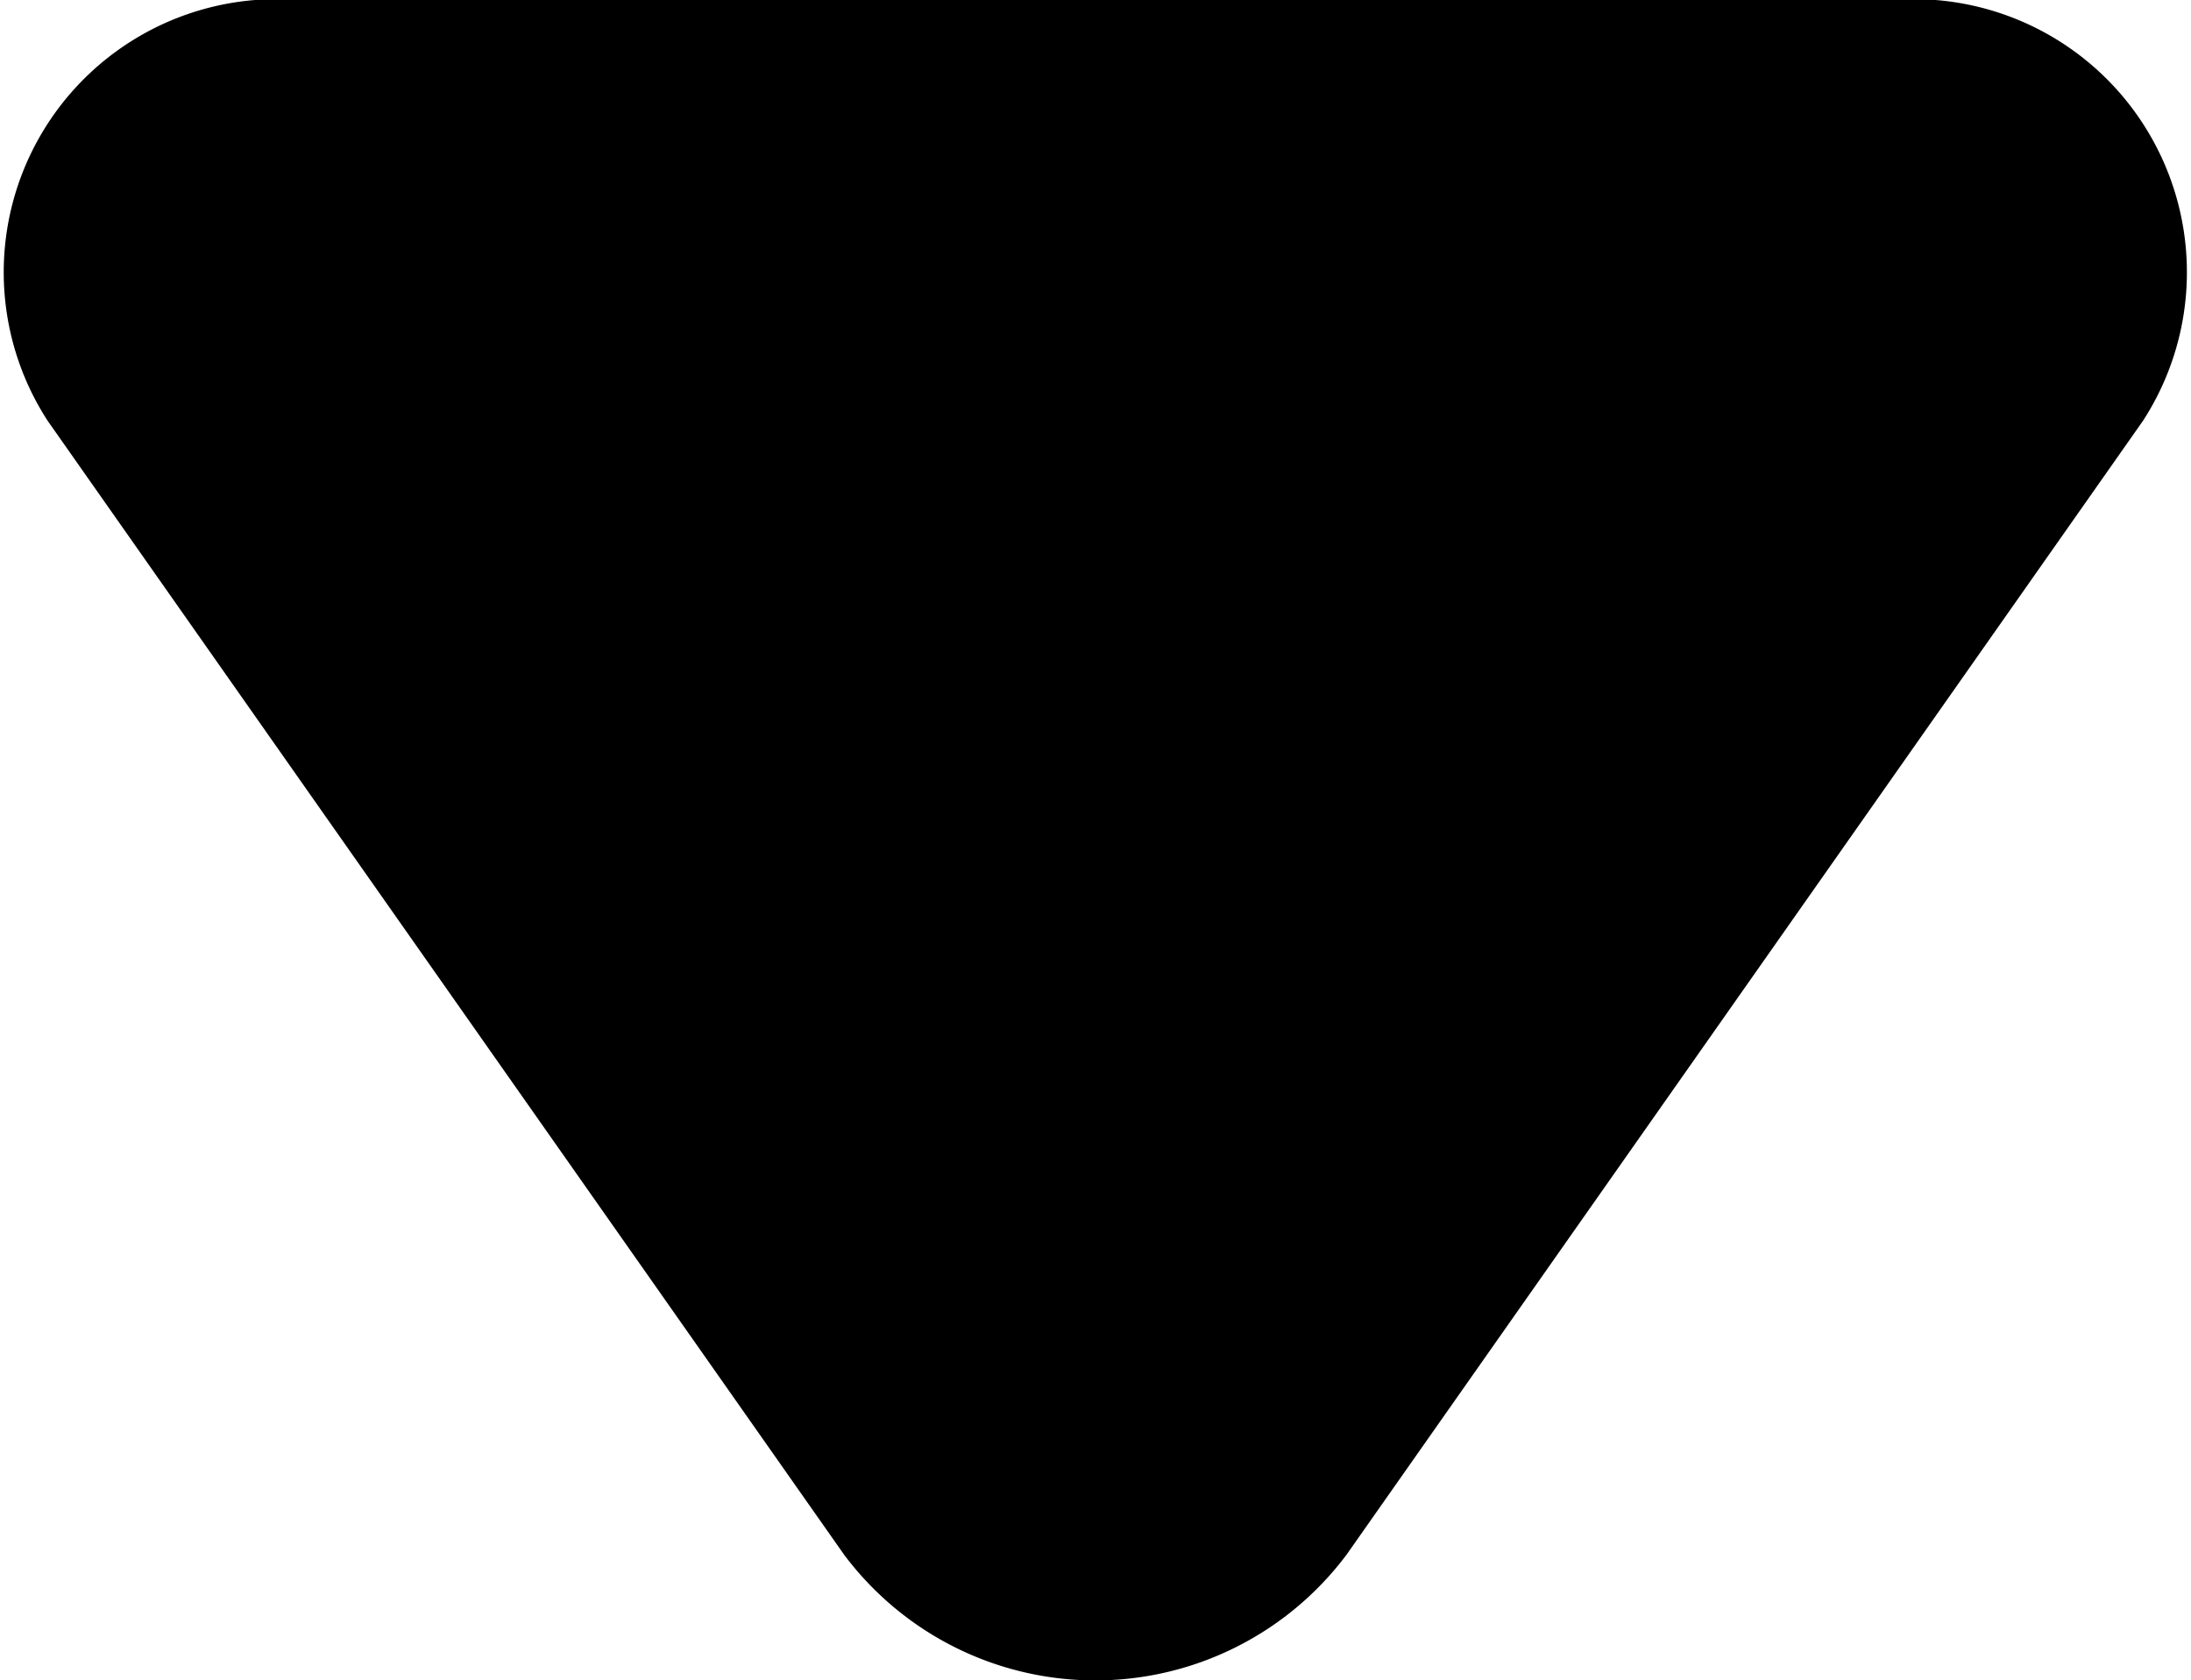
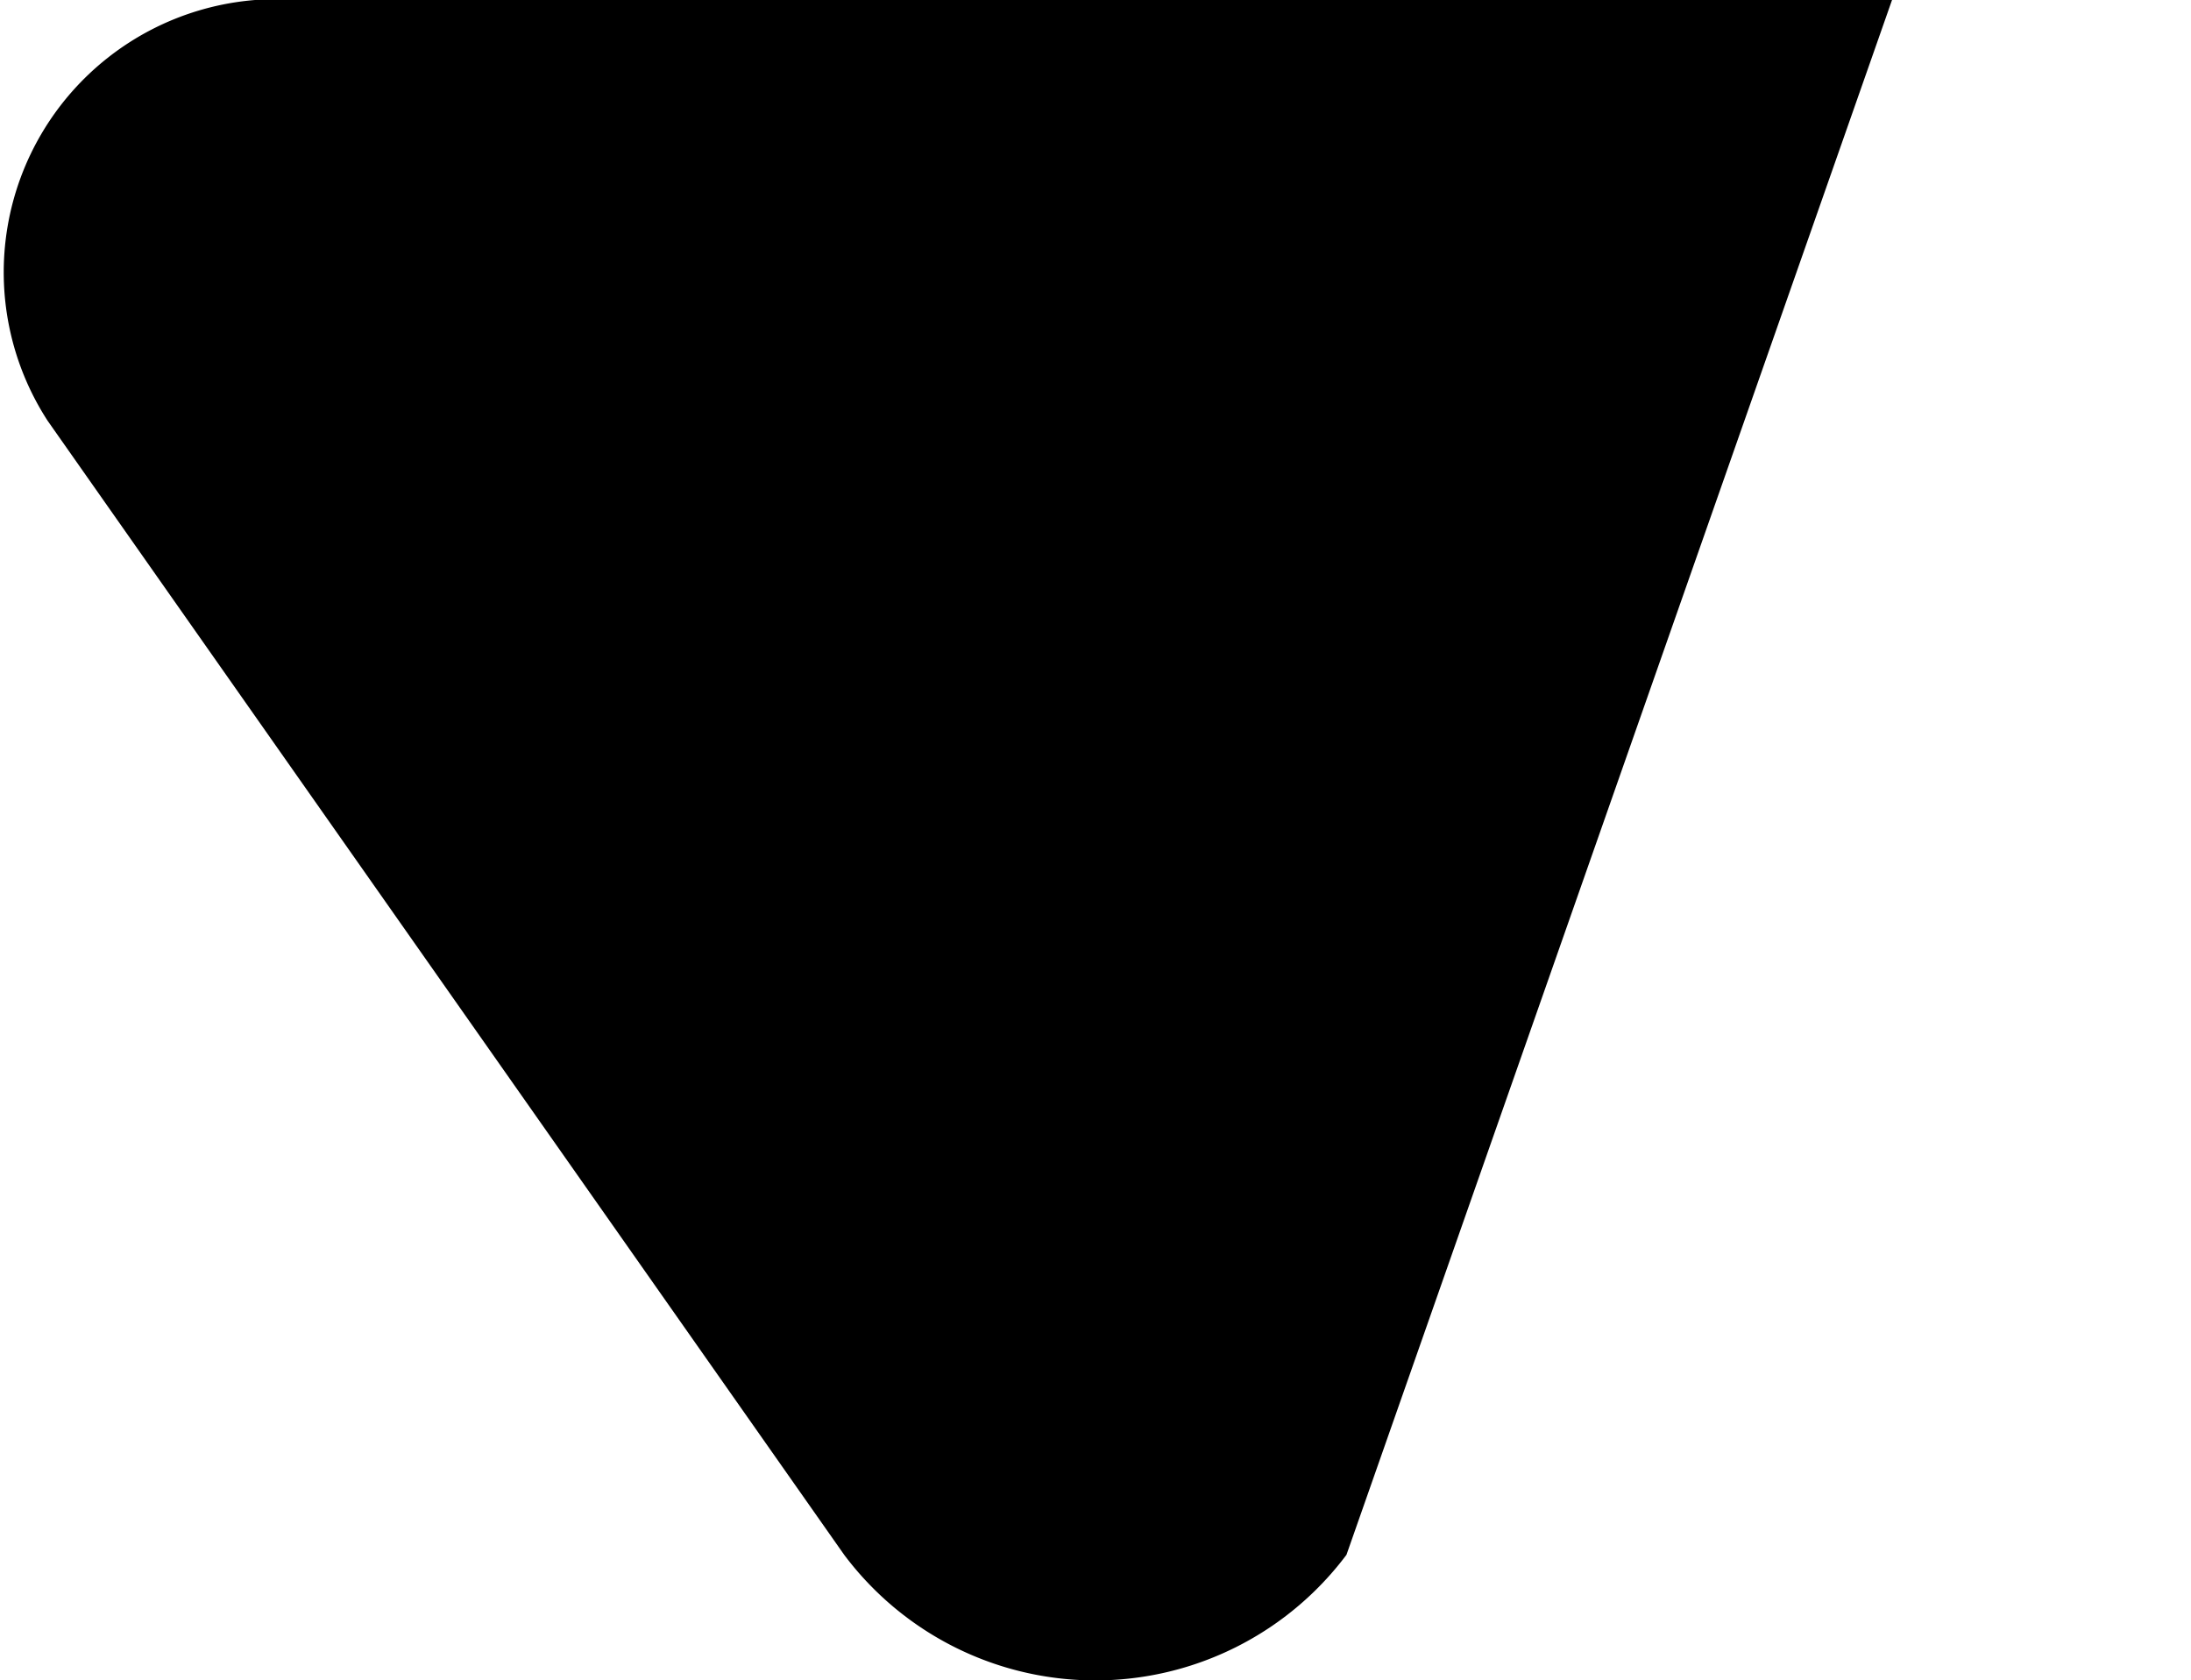
<svg xmlns="http://www.w3.org/2000/svg" width="6.024" height="4.62" viewBox="0 0 6.024 4.62">
-   <path d="M3.152,1.194a.863.863,0,0,1,1.381,0l2.19,3.118a.751.751,0,0,1-.69,1.157H1.652a.751.751,0,0,1-.69-1.157Z" transform="translate(6.854 5.469) rotate(180)" />
+   <path d="M3.152,1.194a.863.863,0,0,1,1.381,0l2.19,3.118a.751.751,0,0,1-.69,1.157H1.652Z" transform="translate(6.854 5.469) rotate(180)" />
</svg>